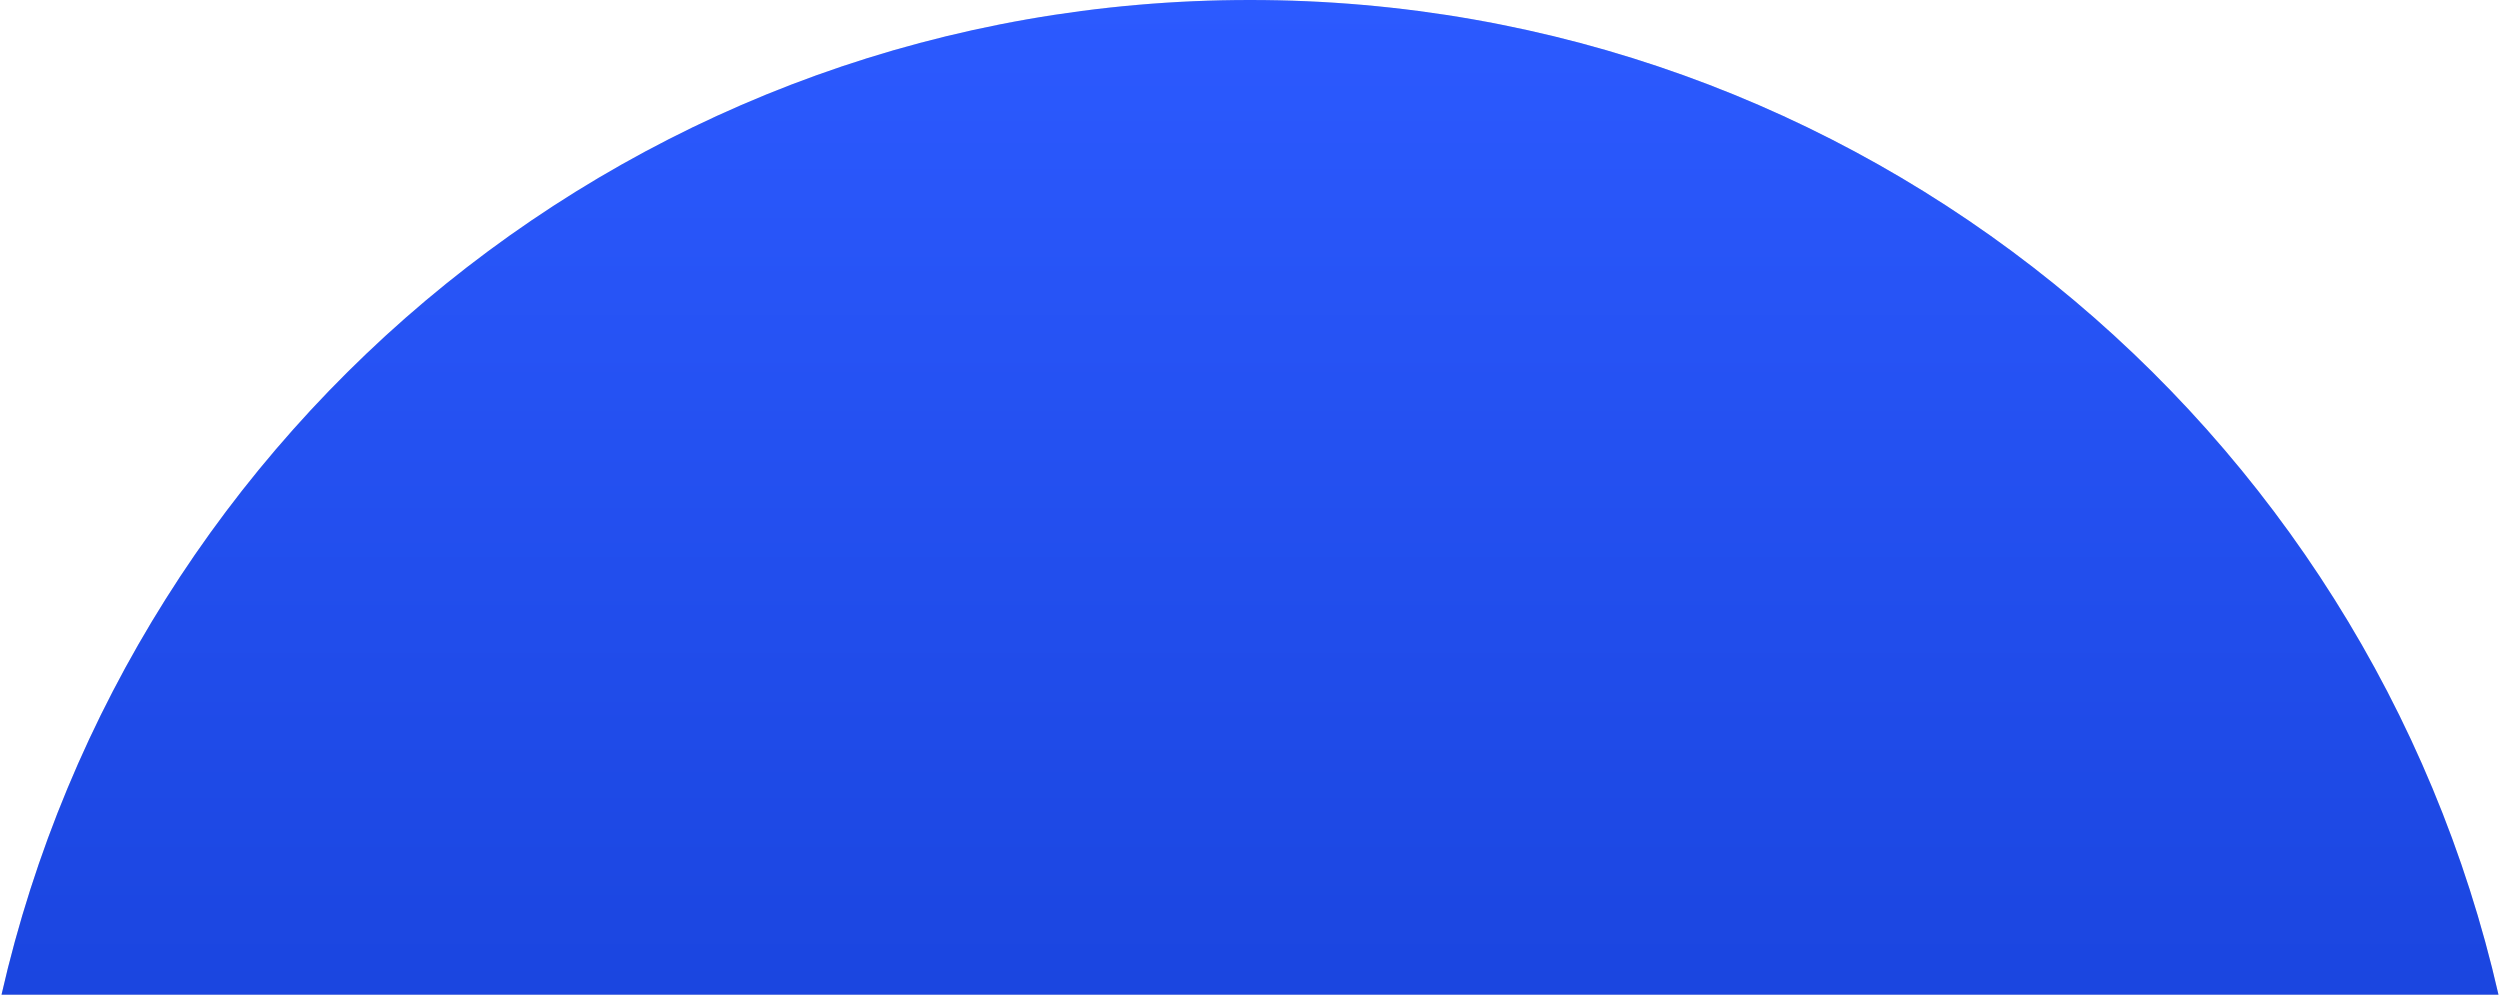
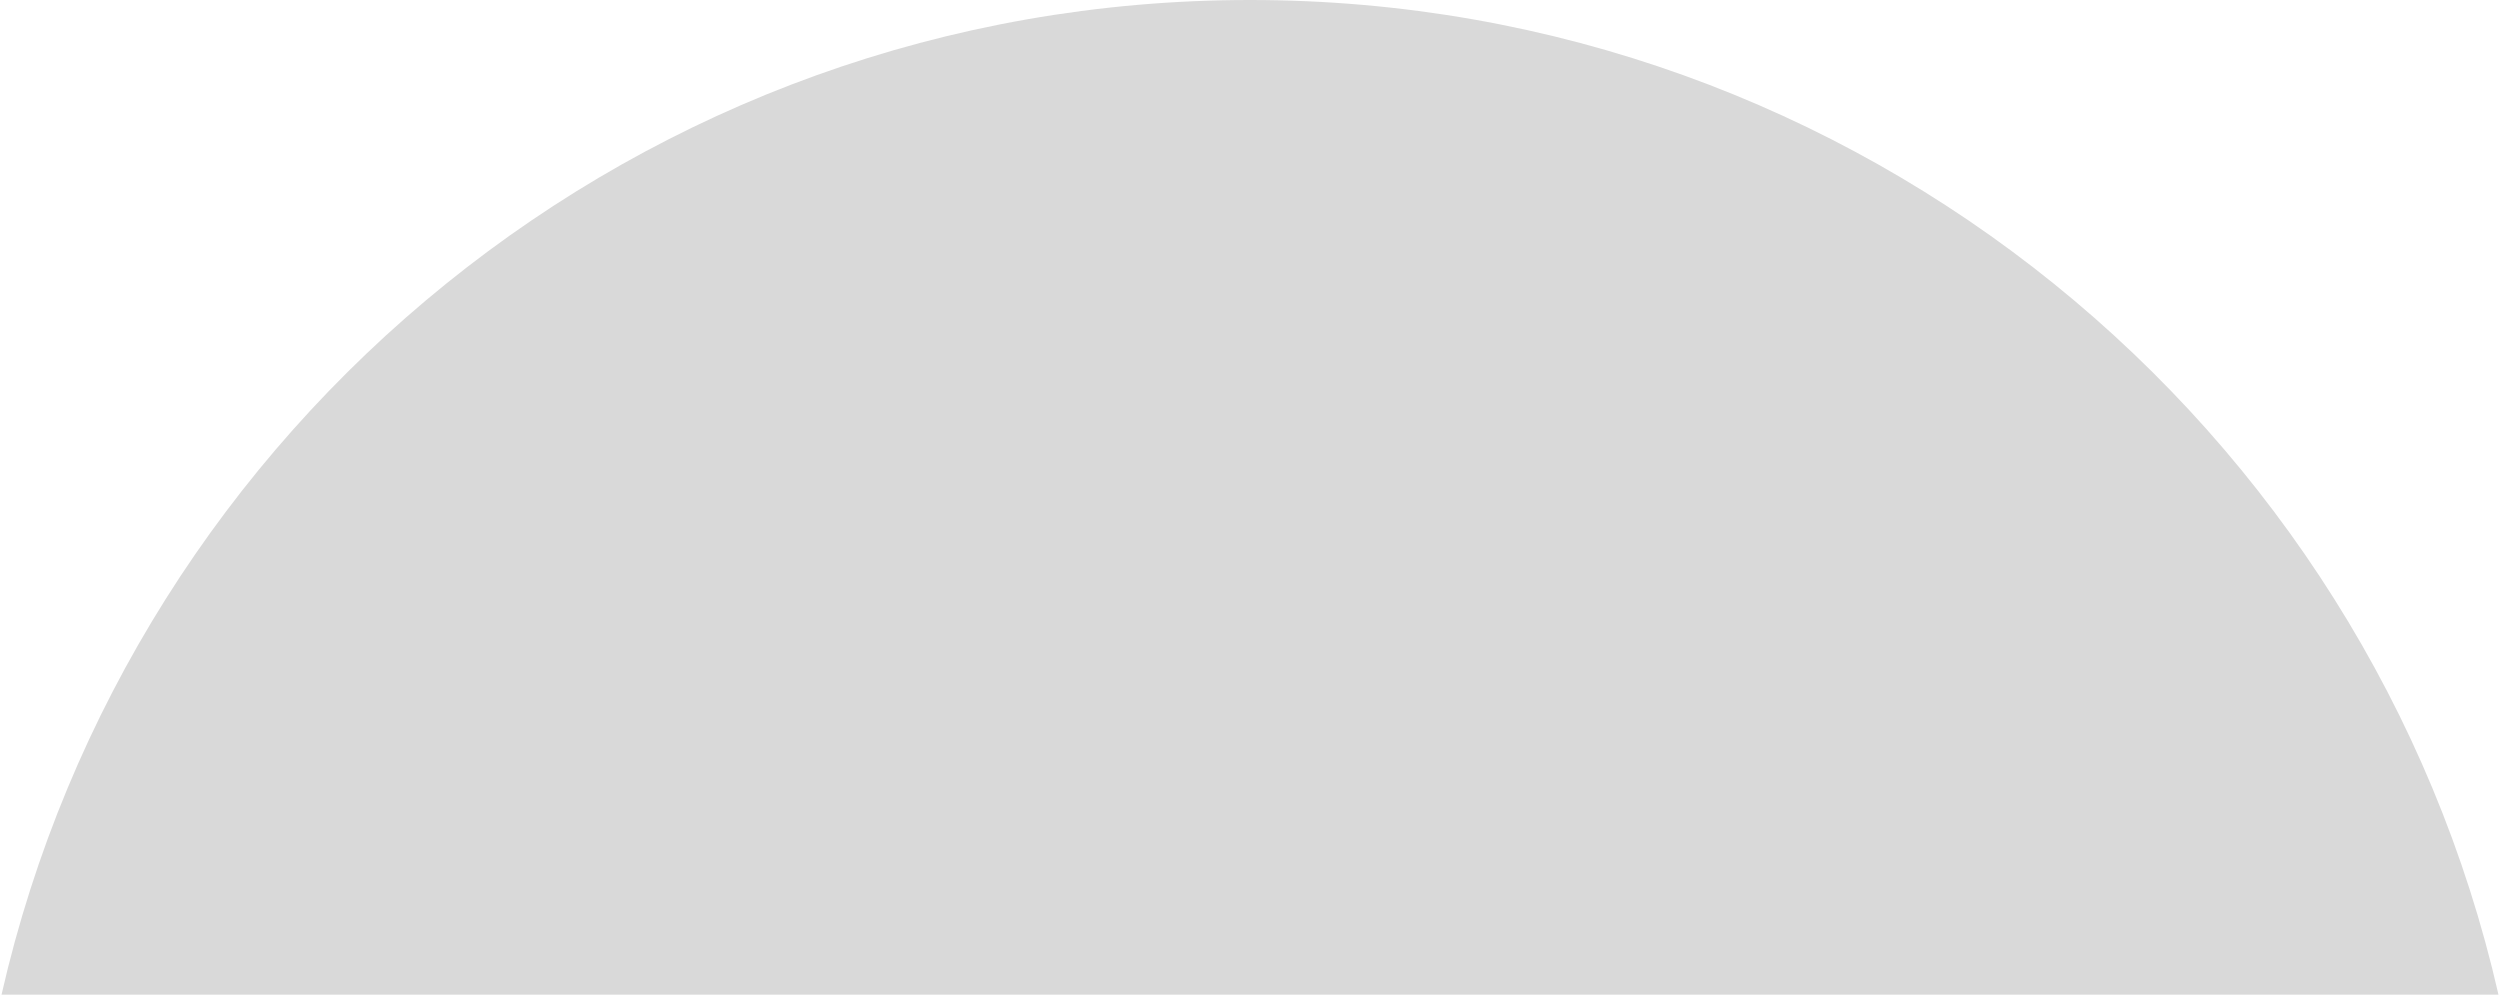
<svg xmlns="http://www.w3.org/2000/svg" width="1312" height="522" viewBox="0 0 1312 522" fill="none">
  <path fill-rule="evenodd" clip-rule="evenodd" d="M0.804 522H1311.2C1243.04 223.073 975.573 0 656 0C336.427 0 68.956 223.073 0.804 522Z" fill="#D9D9D9" />
-   <path fill-rule="evenodd" clip-rule="evenodd" d="M0.804 522H1311.2C1243.04 223.073 975.573 0 656 0C336.427 0 68.956 223.073 0.804 522Z" fill="url(#paint0_linear_117_10)" />
  <defs>
    <linearGradient id="paint0_linear_117_10" x1="656" y1="0" x2="656" y2="1320.54" gradientUnits="userSpaceOnUse">
      <stop stop-color="#2C5AFF" />
      <stop offset="1" stop-color="#0026B0" />
    </linearGradient>
  </defs>
</svg>